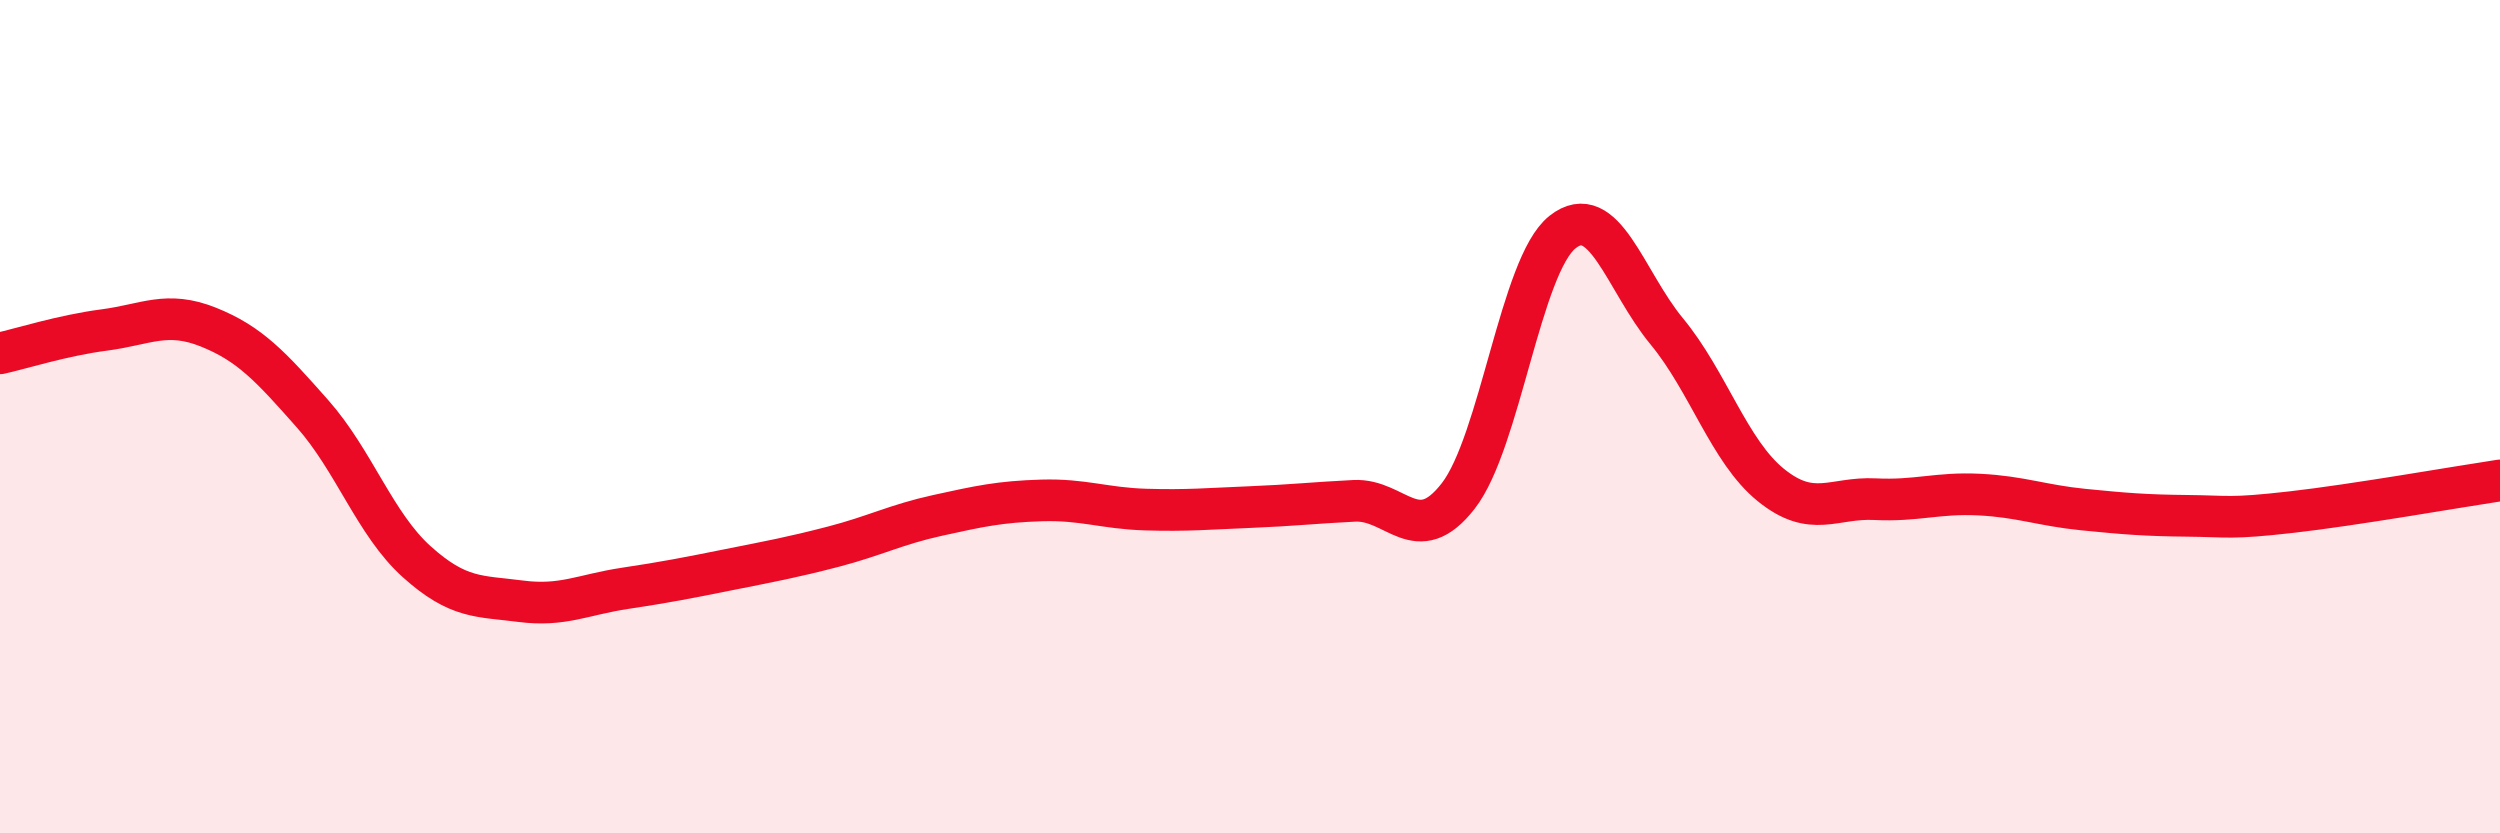
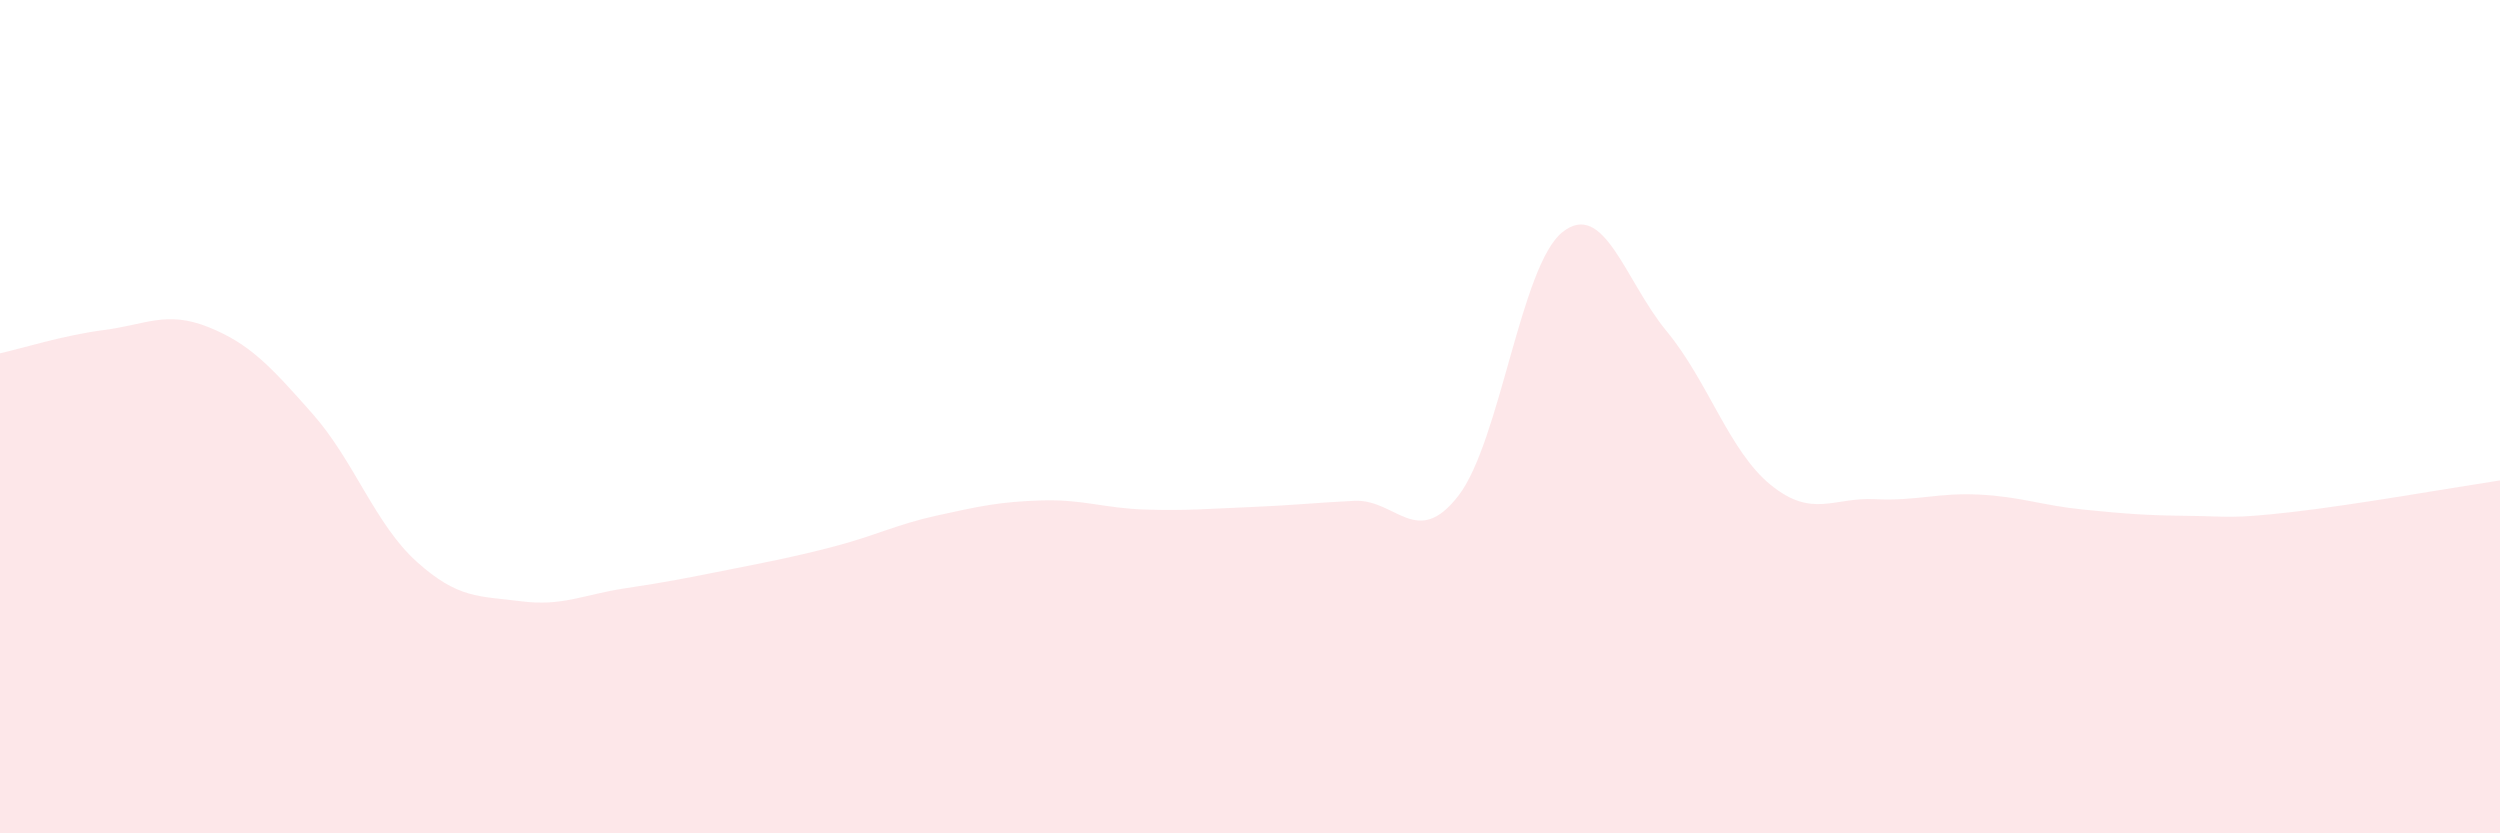
<svg xmlns="http://www.w3.org/2000/svg" width="60" height="20" viewBox="0 0 60 20">
  <path d="M 0,8.48 C 0.5,8.37 1.5,8.05 2.5,7.92 C 3.5,7.79 4,7.45 5,7.85 C 6,8.25 6.5,8.8 7.5,9.93 C 8.5,11.06 9,12.58 10,13.48 C 11,14.38 11.5,14.3 12.5,14.43 C 13.5,14.56 14,14.27 15,14.12 C 16,13.97 16.5,13.87 17.5,13.67 C 18.5,13.47 19,13.38 20,13.12 C 21,12.86 21.5,12.59 22.5,12.37 C 23.5,12.15 24,12.04 25,12.01 C 26,11.98 26.5,12.2 27.5,12.23 C 28.5,12.26 29,12.21 30,12.17 C 31,12.13 31.5,12.07 32.5,12.02 C 33.5,11.97 34,13.19 35,11.9 C 36,10.61 36.5,6.36 37.5,5.57 C 38.5,4.78 39,6.74 40,7.95 C 41,9.16 41.5,10.83 42.5,11.64 C 43.5,12.45 44,11.93 45,11.98 C 46,12.03 46.5,11.82 47.5,11.87 C 48.5,11.92 49,12.13 50,12.23 C 51,12.33 51.5,12.37 52.5,12.38 C 53.5,12.39 53.5,12.46 55,12.29 C 56.5,12.12 59,11.68 60,11.53L60 20L0 20Z" fill="#EB0A25" opacity="0.1" stroke-linecap="round" stroke-linejoin="round" />
-   <path d="M 0,8.48 C 0.5,8.37 1.5,8.05 2.5,7.92 C 3.5,7.79 4,7.45 5,7.85 C 6,8.25 6.5,8.8 7.5,9.93 C 8.5,11.06 9,12.58 10,13.48 C 11,14.38 11.5,14.3 12.5,14.43 C 13.5,14.56 14,14.27 15,14.12 C 16,13.97 16.5,13.87 17.5,13.67 C 18.5,13.47 19,13.38 20,13.12 C 21,12.86 21.5,12.59 22.5,12.37 C 23.5,12.15 24,12.04 25,12.01 C 26,11.98 26.5,12.2 27.5,12.23 C 28.5,12.26 29,12.21 30,12.17 C 31,12.13 31.5,12.07 32.5,12.02 C 33.5,11.97 34,13.19 35,11.9 C 36,10.61 36.5,6.36 37.5,5.57 C 38.5,4.78 39,6.74 40,7.95 C 41,9.16 41.5,10.83 42.5,11.64 C 43.5,12.45 44,11.93 45,11.98 C 46,12.03 46.5,11.82 47.5,11.87 C 48.5,11.92 49,12.13 50,12.23 C 51,12.33 51.5,12.37 52.5,12.38 C 53.5,12.39 53.5,12.46 55,12.29 C 56.5,12.12 59,11.68 60,11.53" stroke="#EB0A25" stroke-width="1" fill="none" stroke-linecap="round" stroke-linejoin="round" />
</svg>